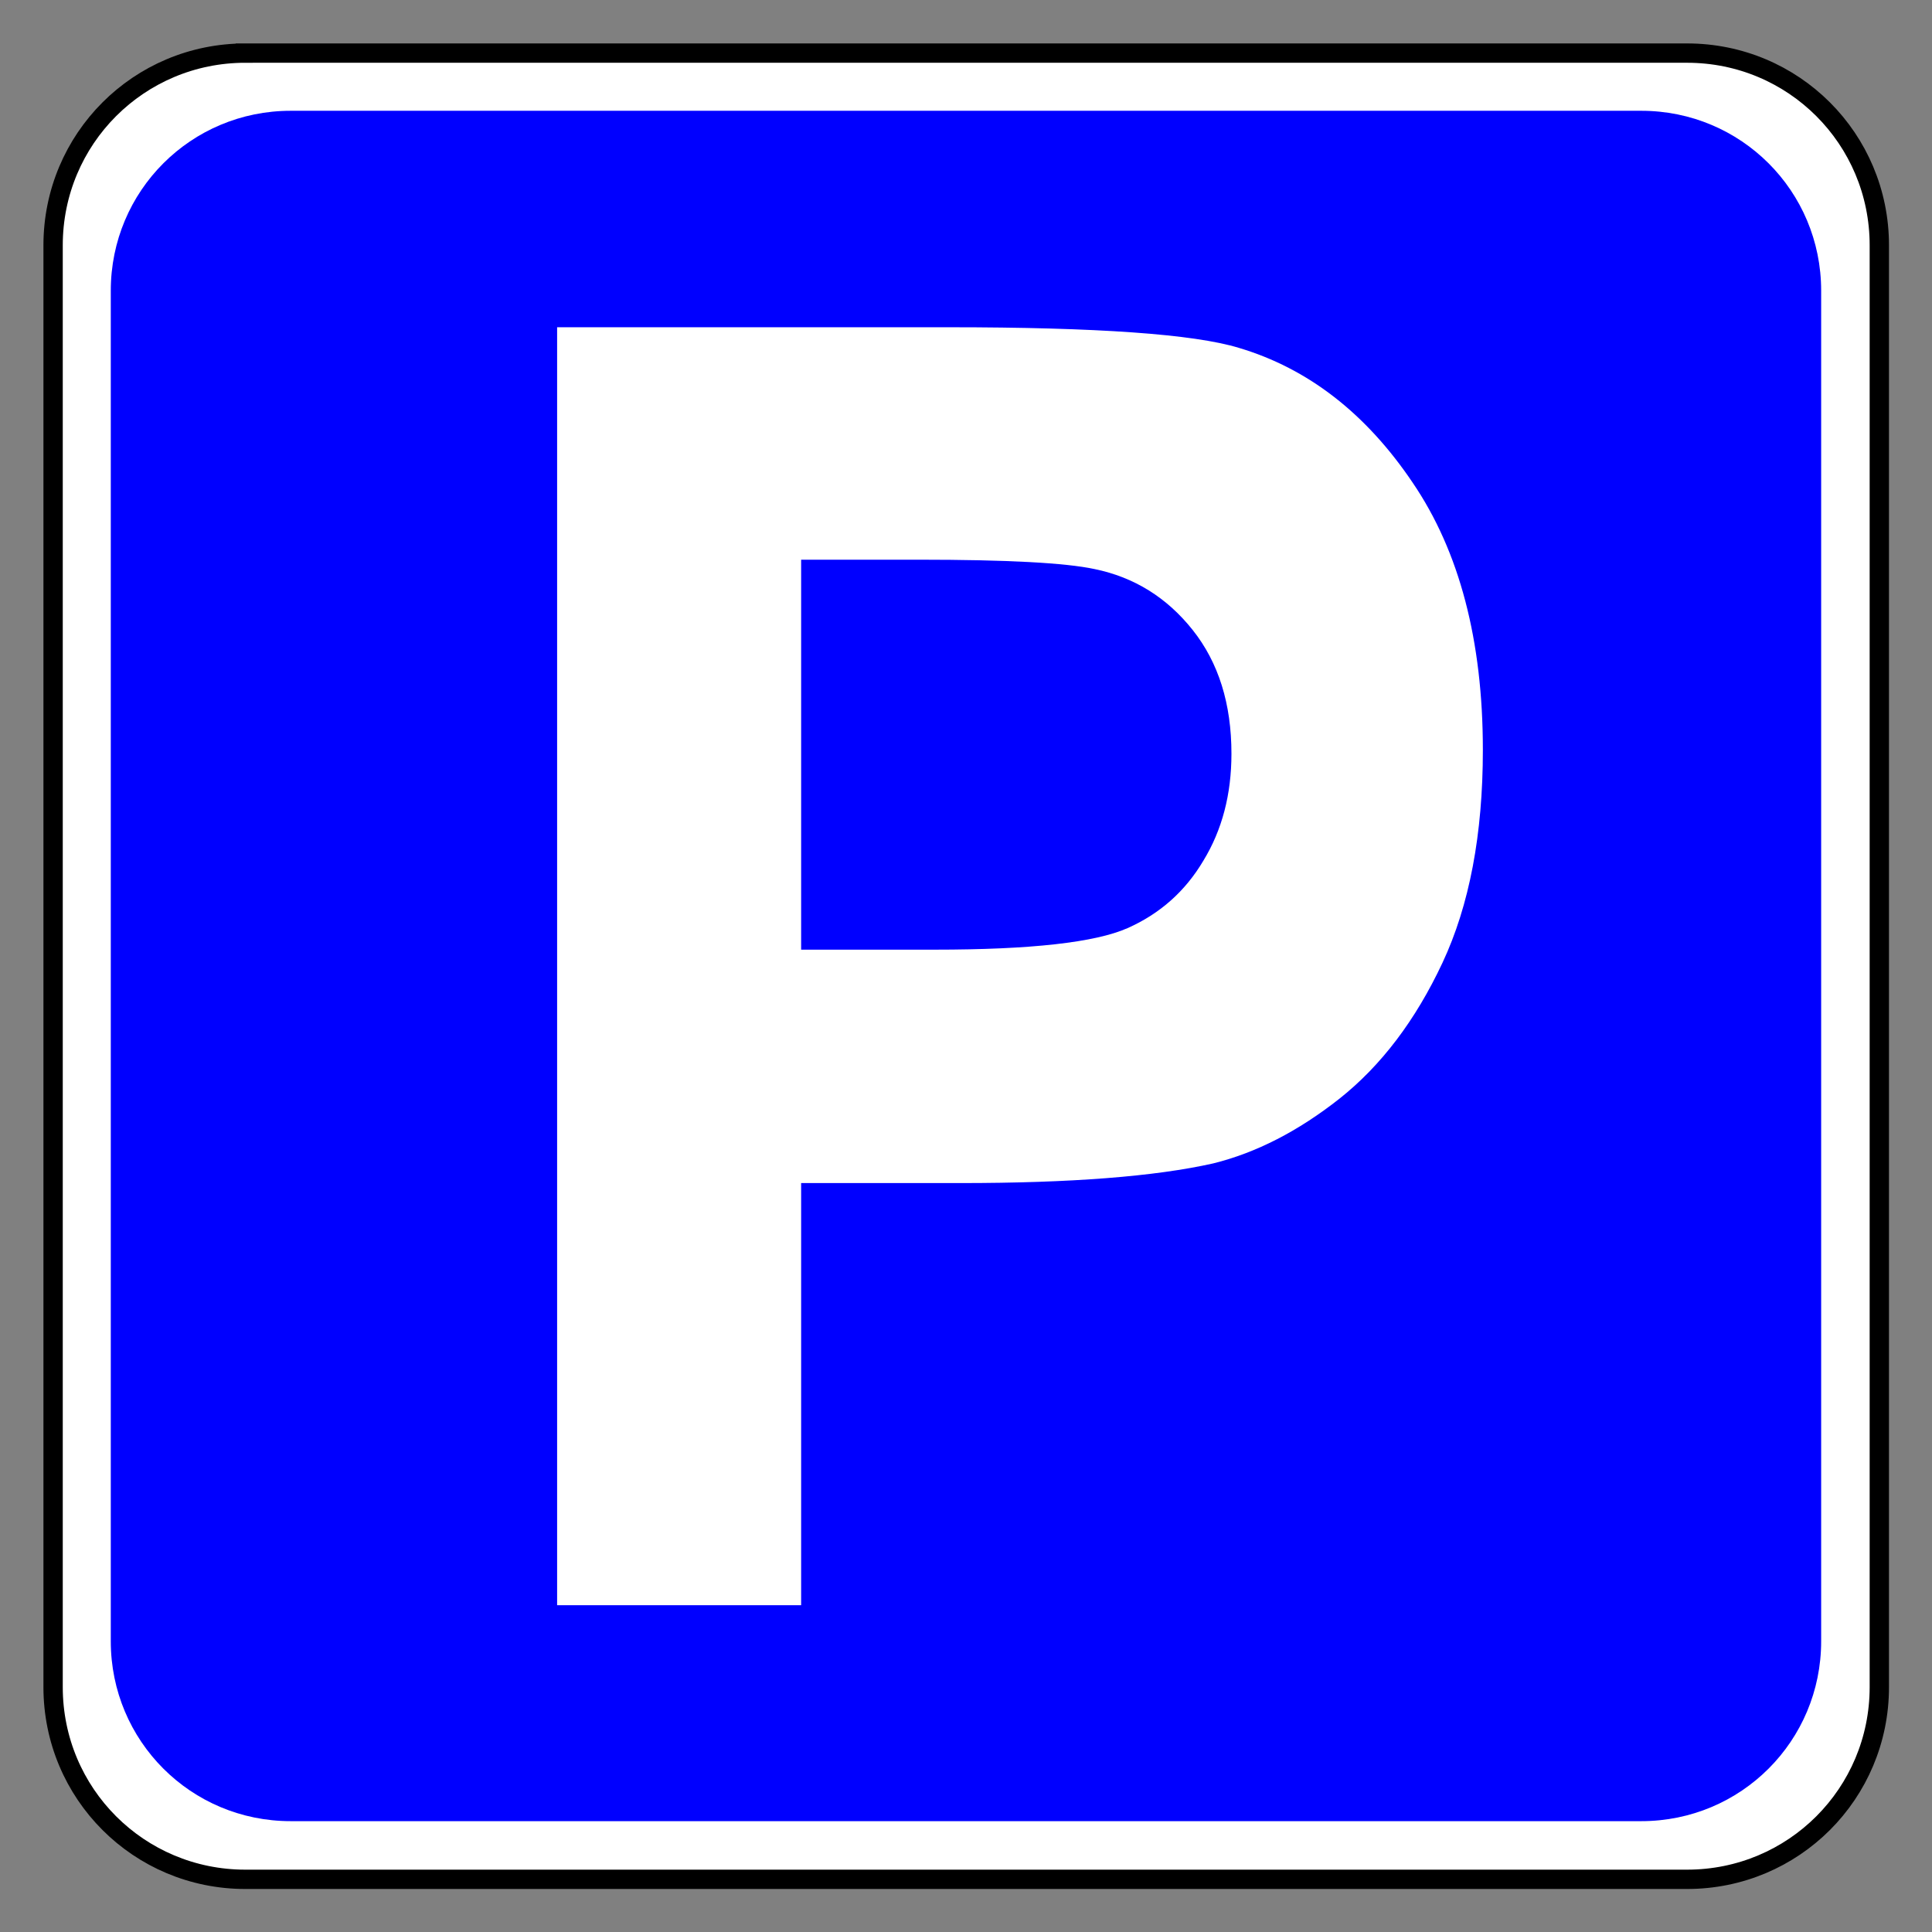
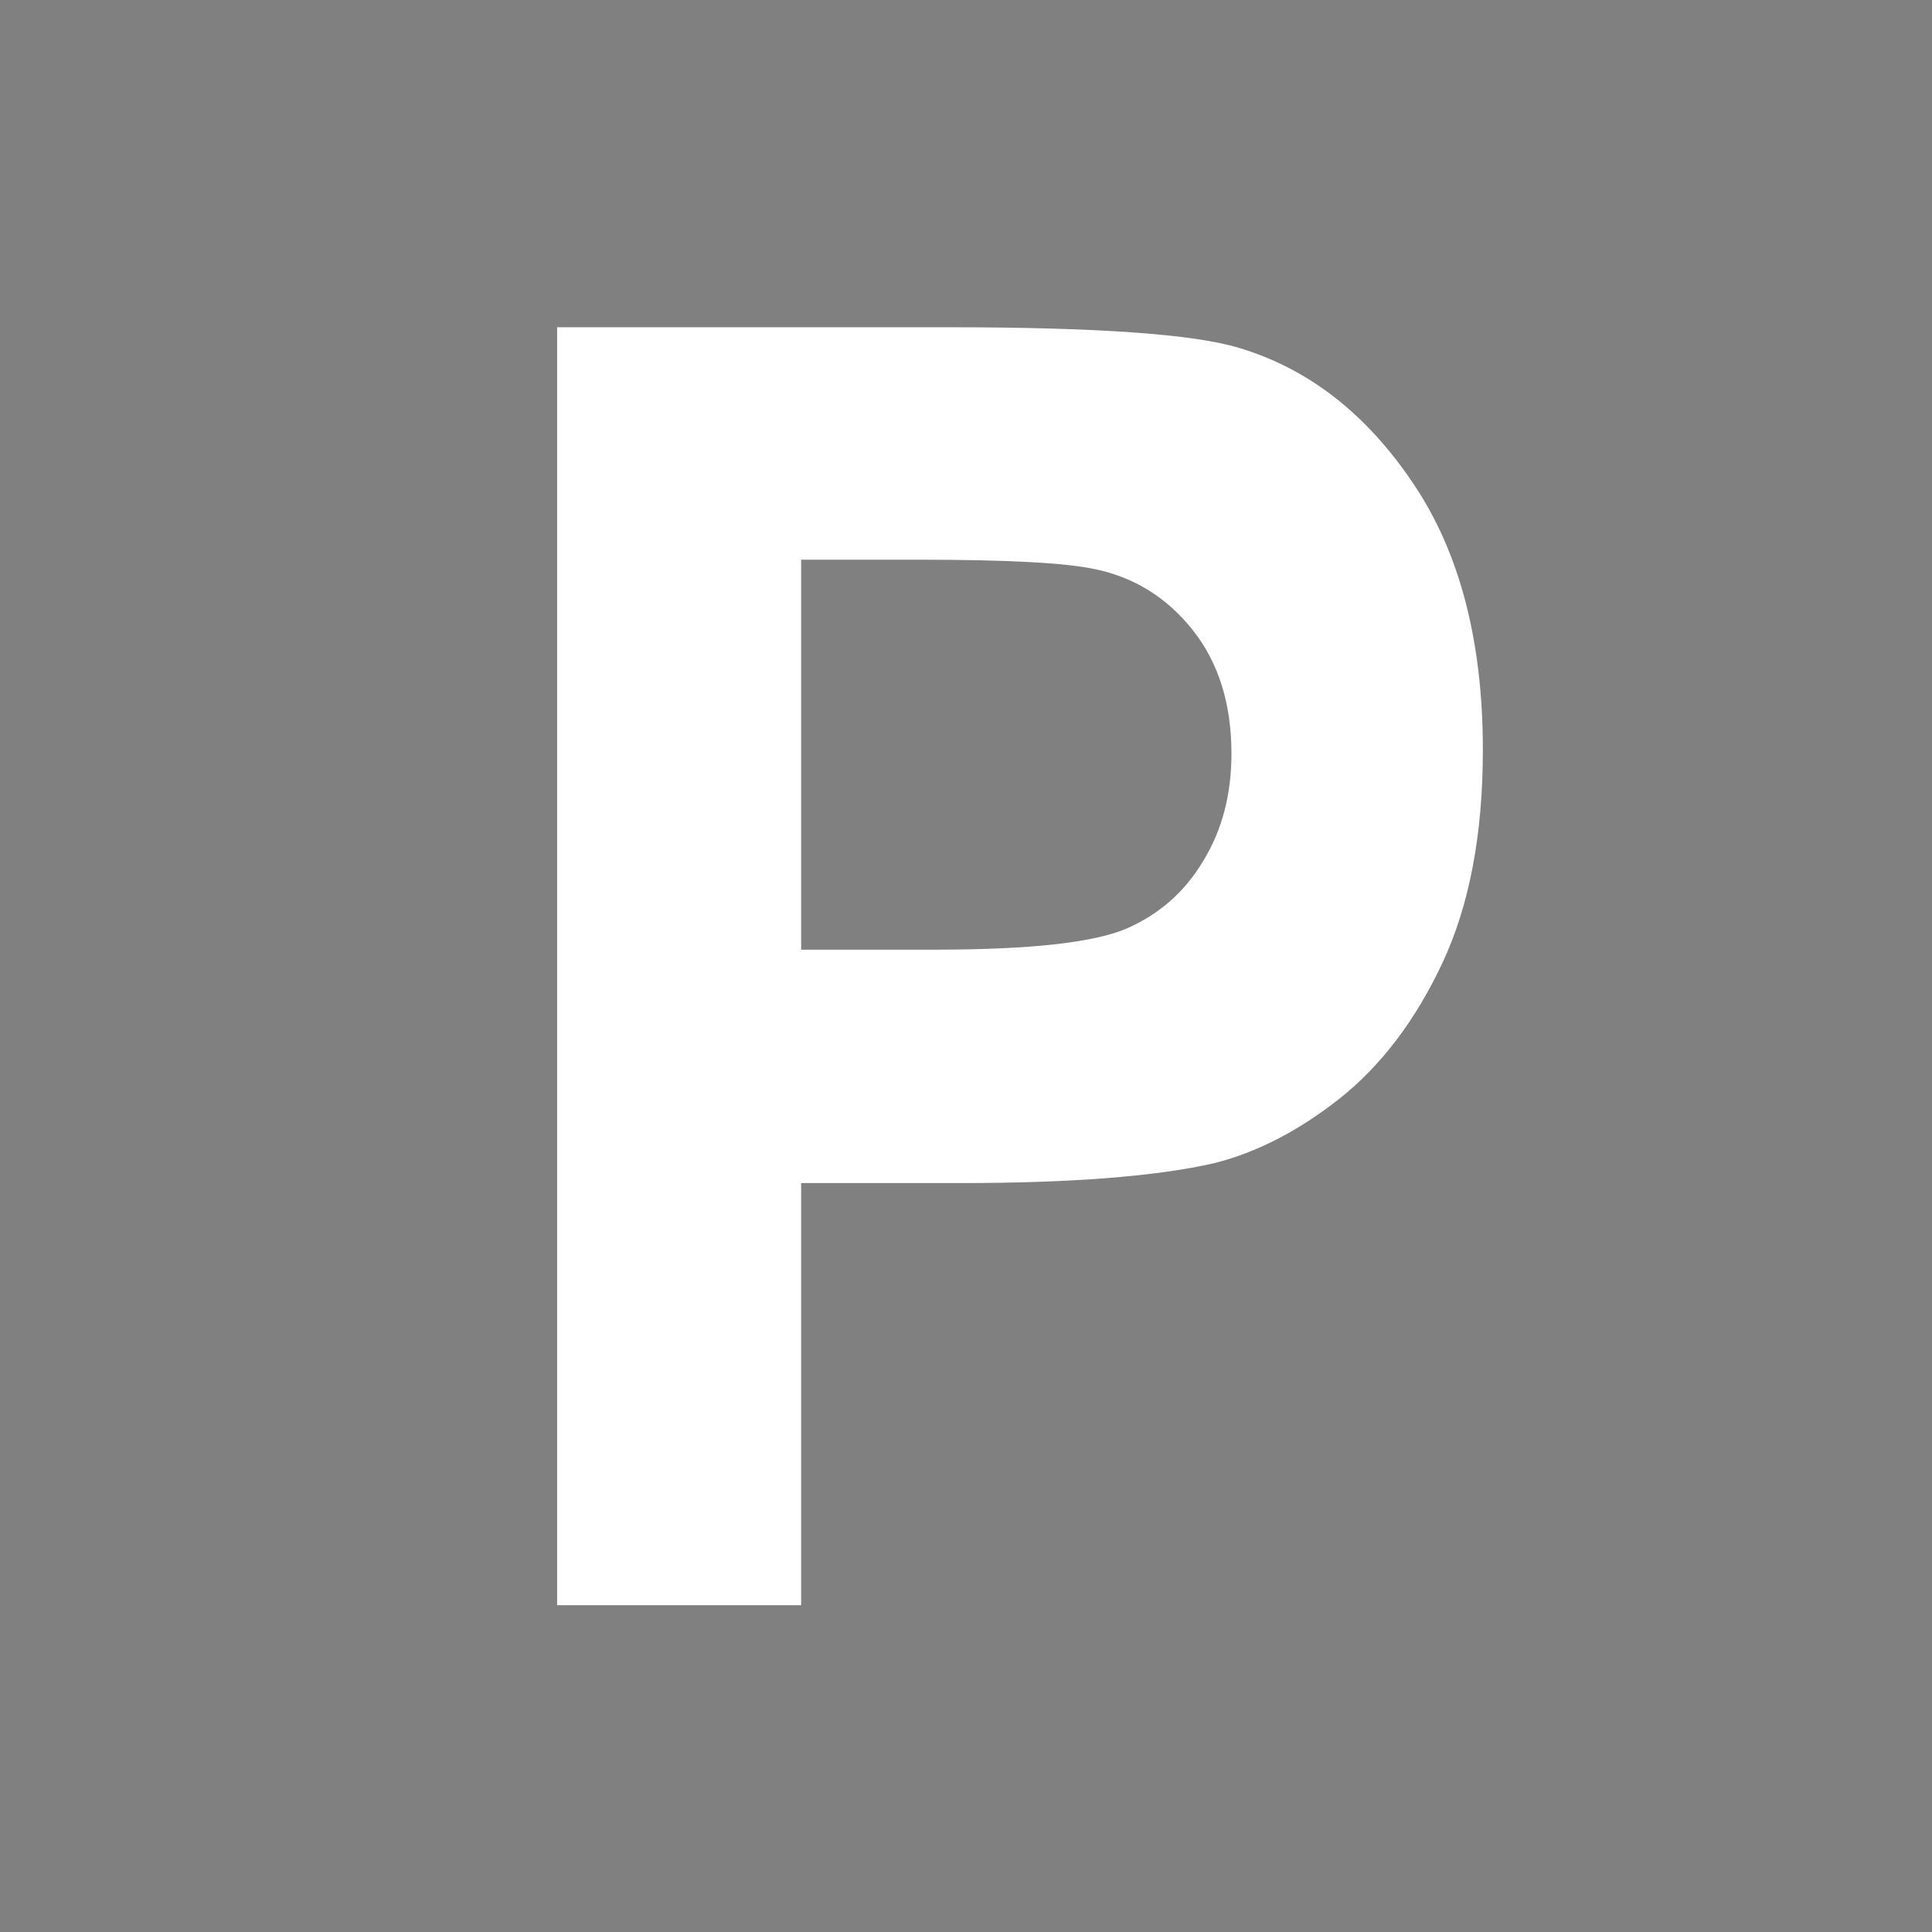
<svg xmlns="http://www.w3.org/2000/svg" viewBox="0 0 200 200" height="100%" version="1.0" width="100%" xml:space="preserve">
  <rect x="0" y="0" width="200" height="200" fill="#808080" stroke="none" />
  <g transform="matrix(0.995,0,0,0.995,5.497,5.497)">
-     <path d="m 20,1.121968e-4 h 150 c 11.08,0 20,8.92 20,20 V 170 c 0,11.08 -8.92,20 -20,20 H 20 c -11.08,0 -20,-8.92 -20,-20 V 20 C 0,8.92 8.92,1.121968e-4 20,1.121968e-4 Z" style="fill:#ffffff;fill-opacity:1;fill-rule:nonzero;stroke:#000000;stroke-width:2.011;stroke-linecap:round;stroke-linejoin:miter;stroke-miterlimit:4;stroke-opacity:1;stroke-dasharray:none" />
-     <path d="m 25.094,6.469 c -10.326,0 -18.625,8.299 -18.625,18.625 v 139.812 c 0,10.326 8.299,18.625 18.625,18.625 h 139.812 c 10.326,0 18.625,-8.299 18.625,-18.625 V 25.094 c 0,-10.326 -8.299,-18.625 -18.625,-18.625 z" style="opacity:1;fill:#0000ff;fill-opacity:1;fill-rule:nonzero;stroke:none;stroke-width:1.8;stroke-linecap:round;stroke-linejoin:miter;stroke-miterlimit:4;stroke-dasharray:none;stroke-opacity:1" transform="matrix(1.005,0,0,1.005,-0.5,-0.5)" />
    <path style="font-weight:bold;font-size:187.305px;line-height:0.3;font-family:Arial;-inkscape-font-specification:'Arial Bold';letter-spacing:0px;word-spacing:21.823px;display:inline;opacity:1;fill:#ffffff;fill-opacity:1;stroke-width:16.562;stroke-linecap:square;stroke-miterlimit:0;paint-order:markers fill stroke" d="M 52.438,28.521 V 161.479 h 25.387 v -43.917 h 16.553 c 11.493,0 20.268,-0.682 26.329,-2.048 4.46,-1.105 8.833,-3.348 13.121,-6.729 4.345,-3.446 7.92,-8.161 10.722,-14.142 2.802,-5.982 4.202,-13.36 4.202,-22.137 0,-11.378 -2.43,-20.644 -7.29,-27.796 -4.86,-7.217 -10.892,-11.899 -18.097,-14.044 -4.689,-1.43 -14.751,-2.144 -30.189,-2.144 z m 25.387,24.185 h 12.265 c 9.148,0 15.237,0.326 18.268,0.976 4.117,0.845 7.518,2.959 10.206,6.34 2.687,3.381 4.031,7.671 4.031,12.872 0,4.226 -0.972,7.933 -2.916,11.119 -1.887,3.186 -4.517,5.528 -7.891,7.023 -3.373,1.495 -10.062,2.242 -20.068,2.242 H 77.825 Z" />
  </g>
</svg>